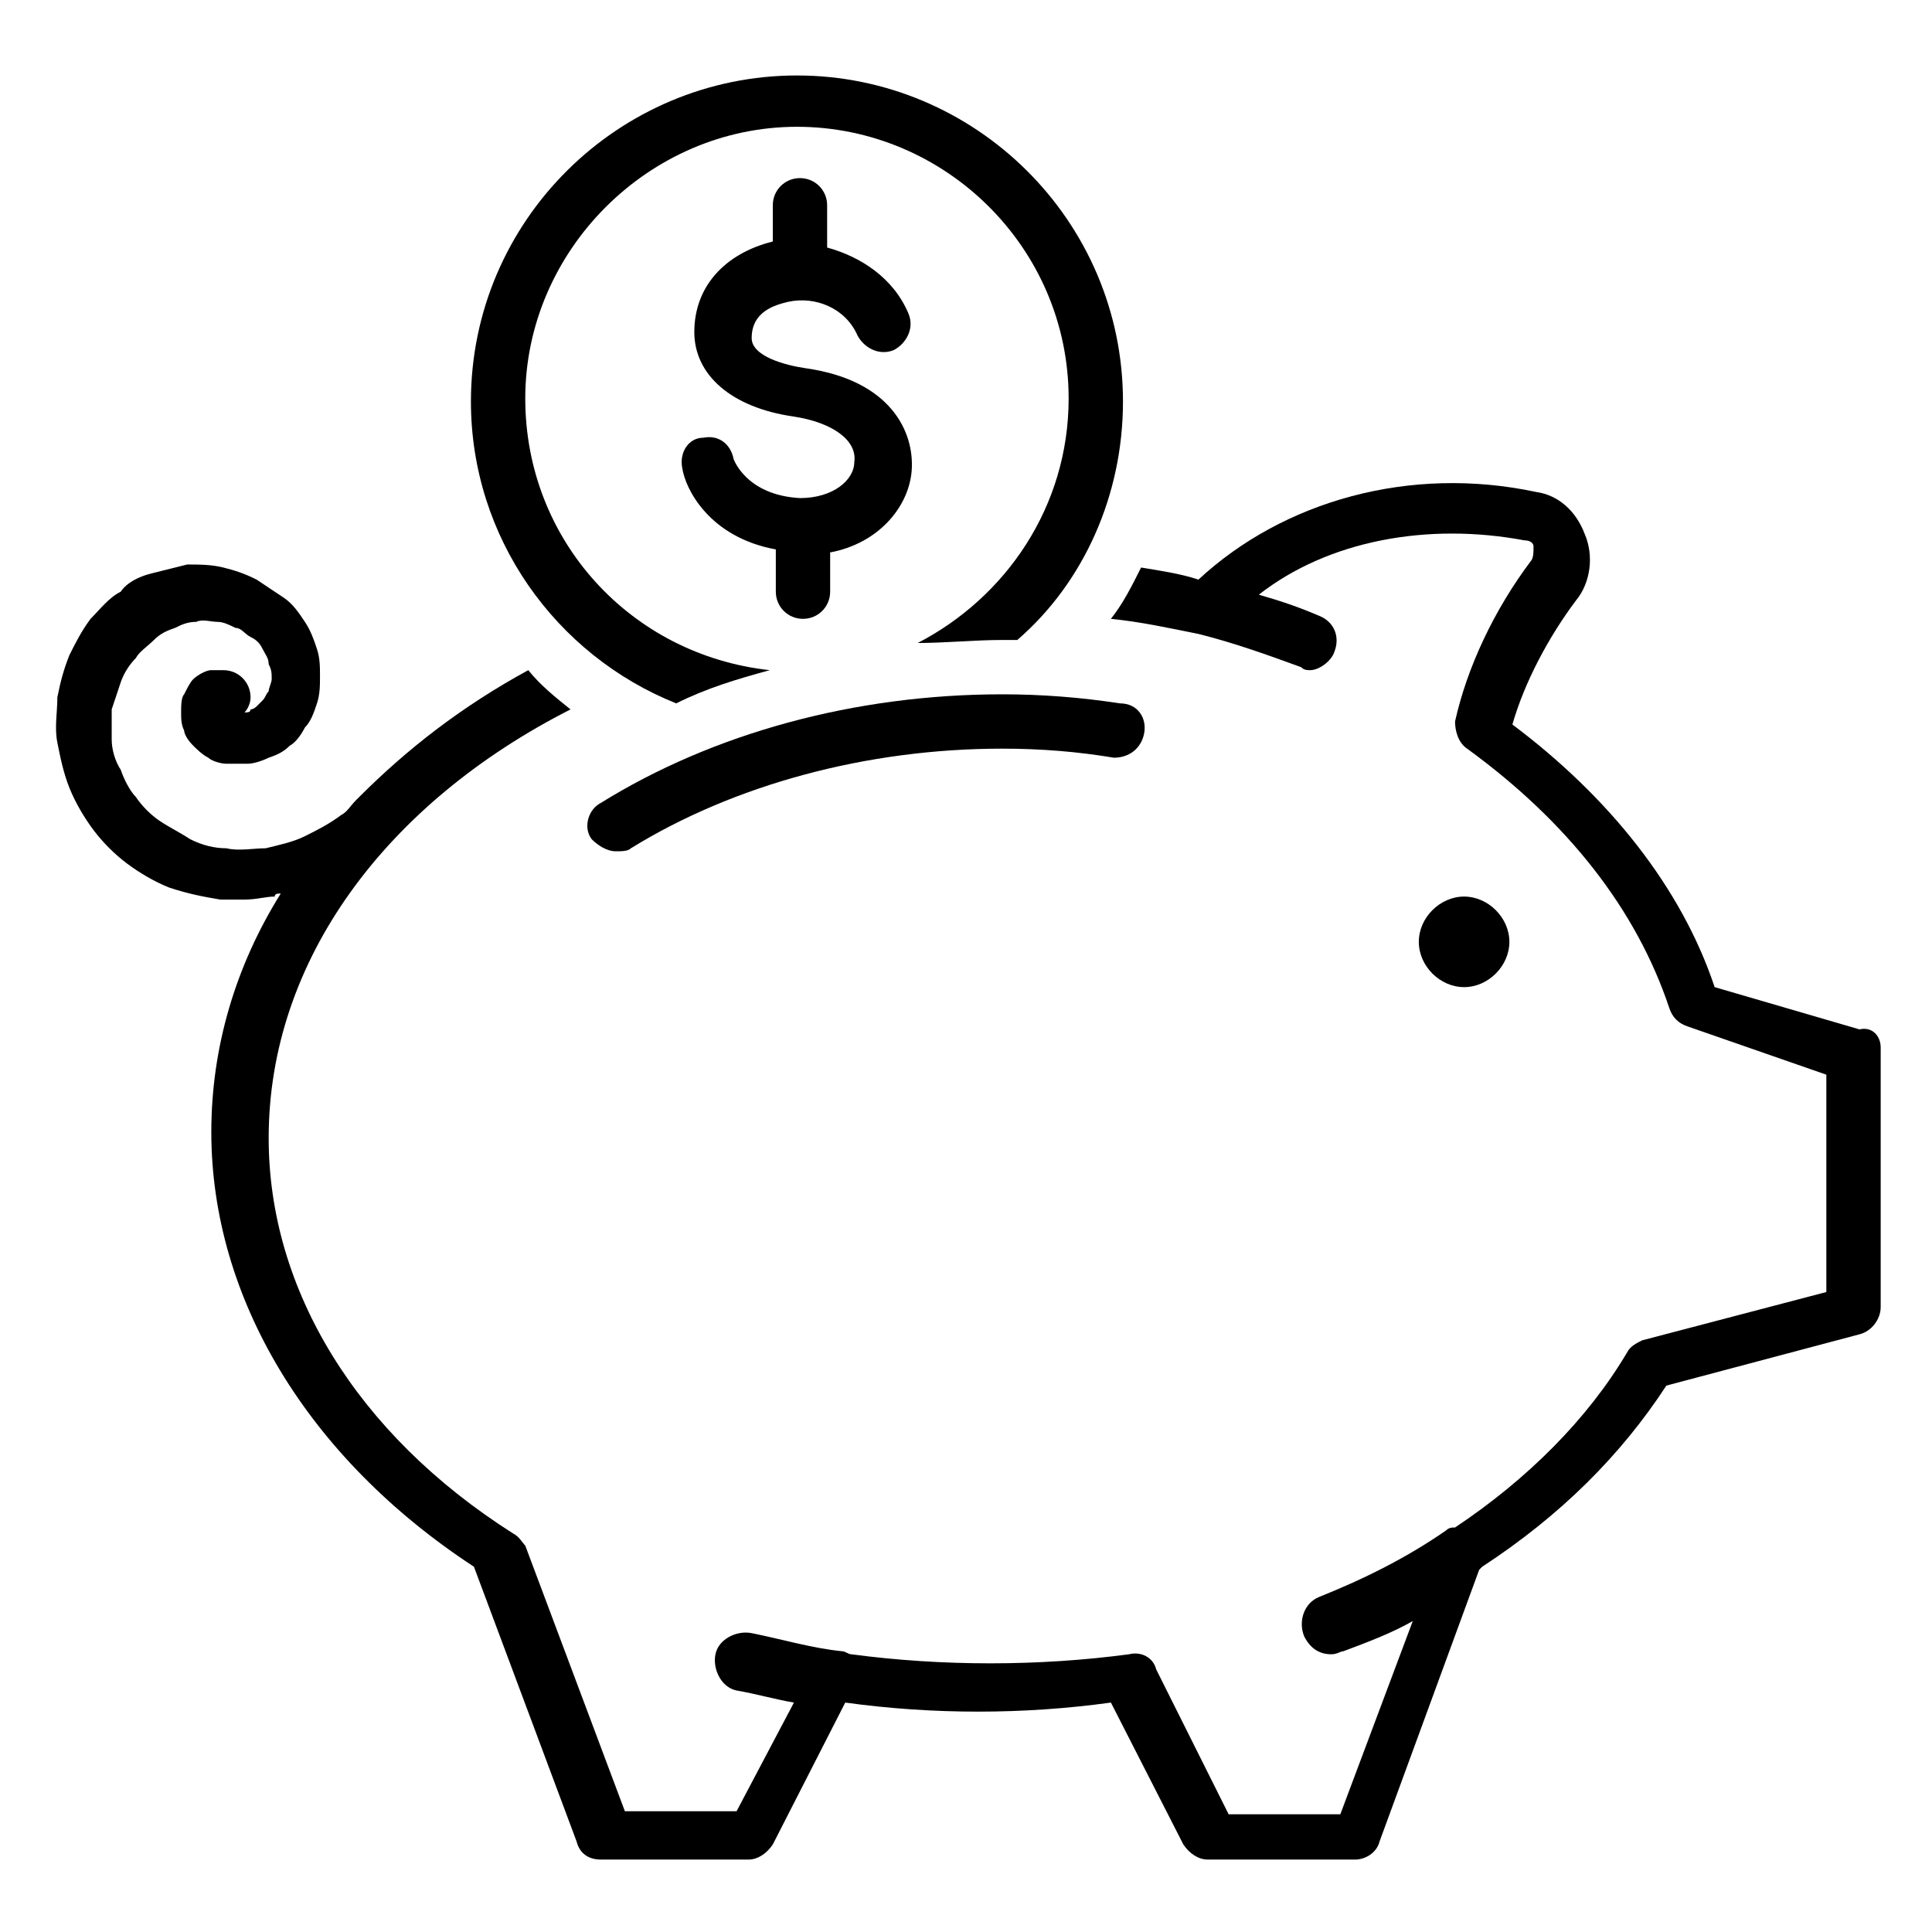
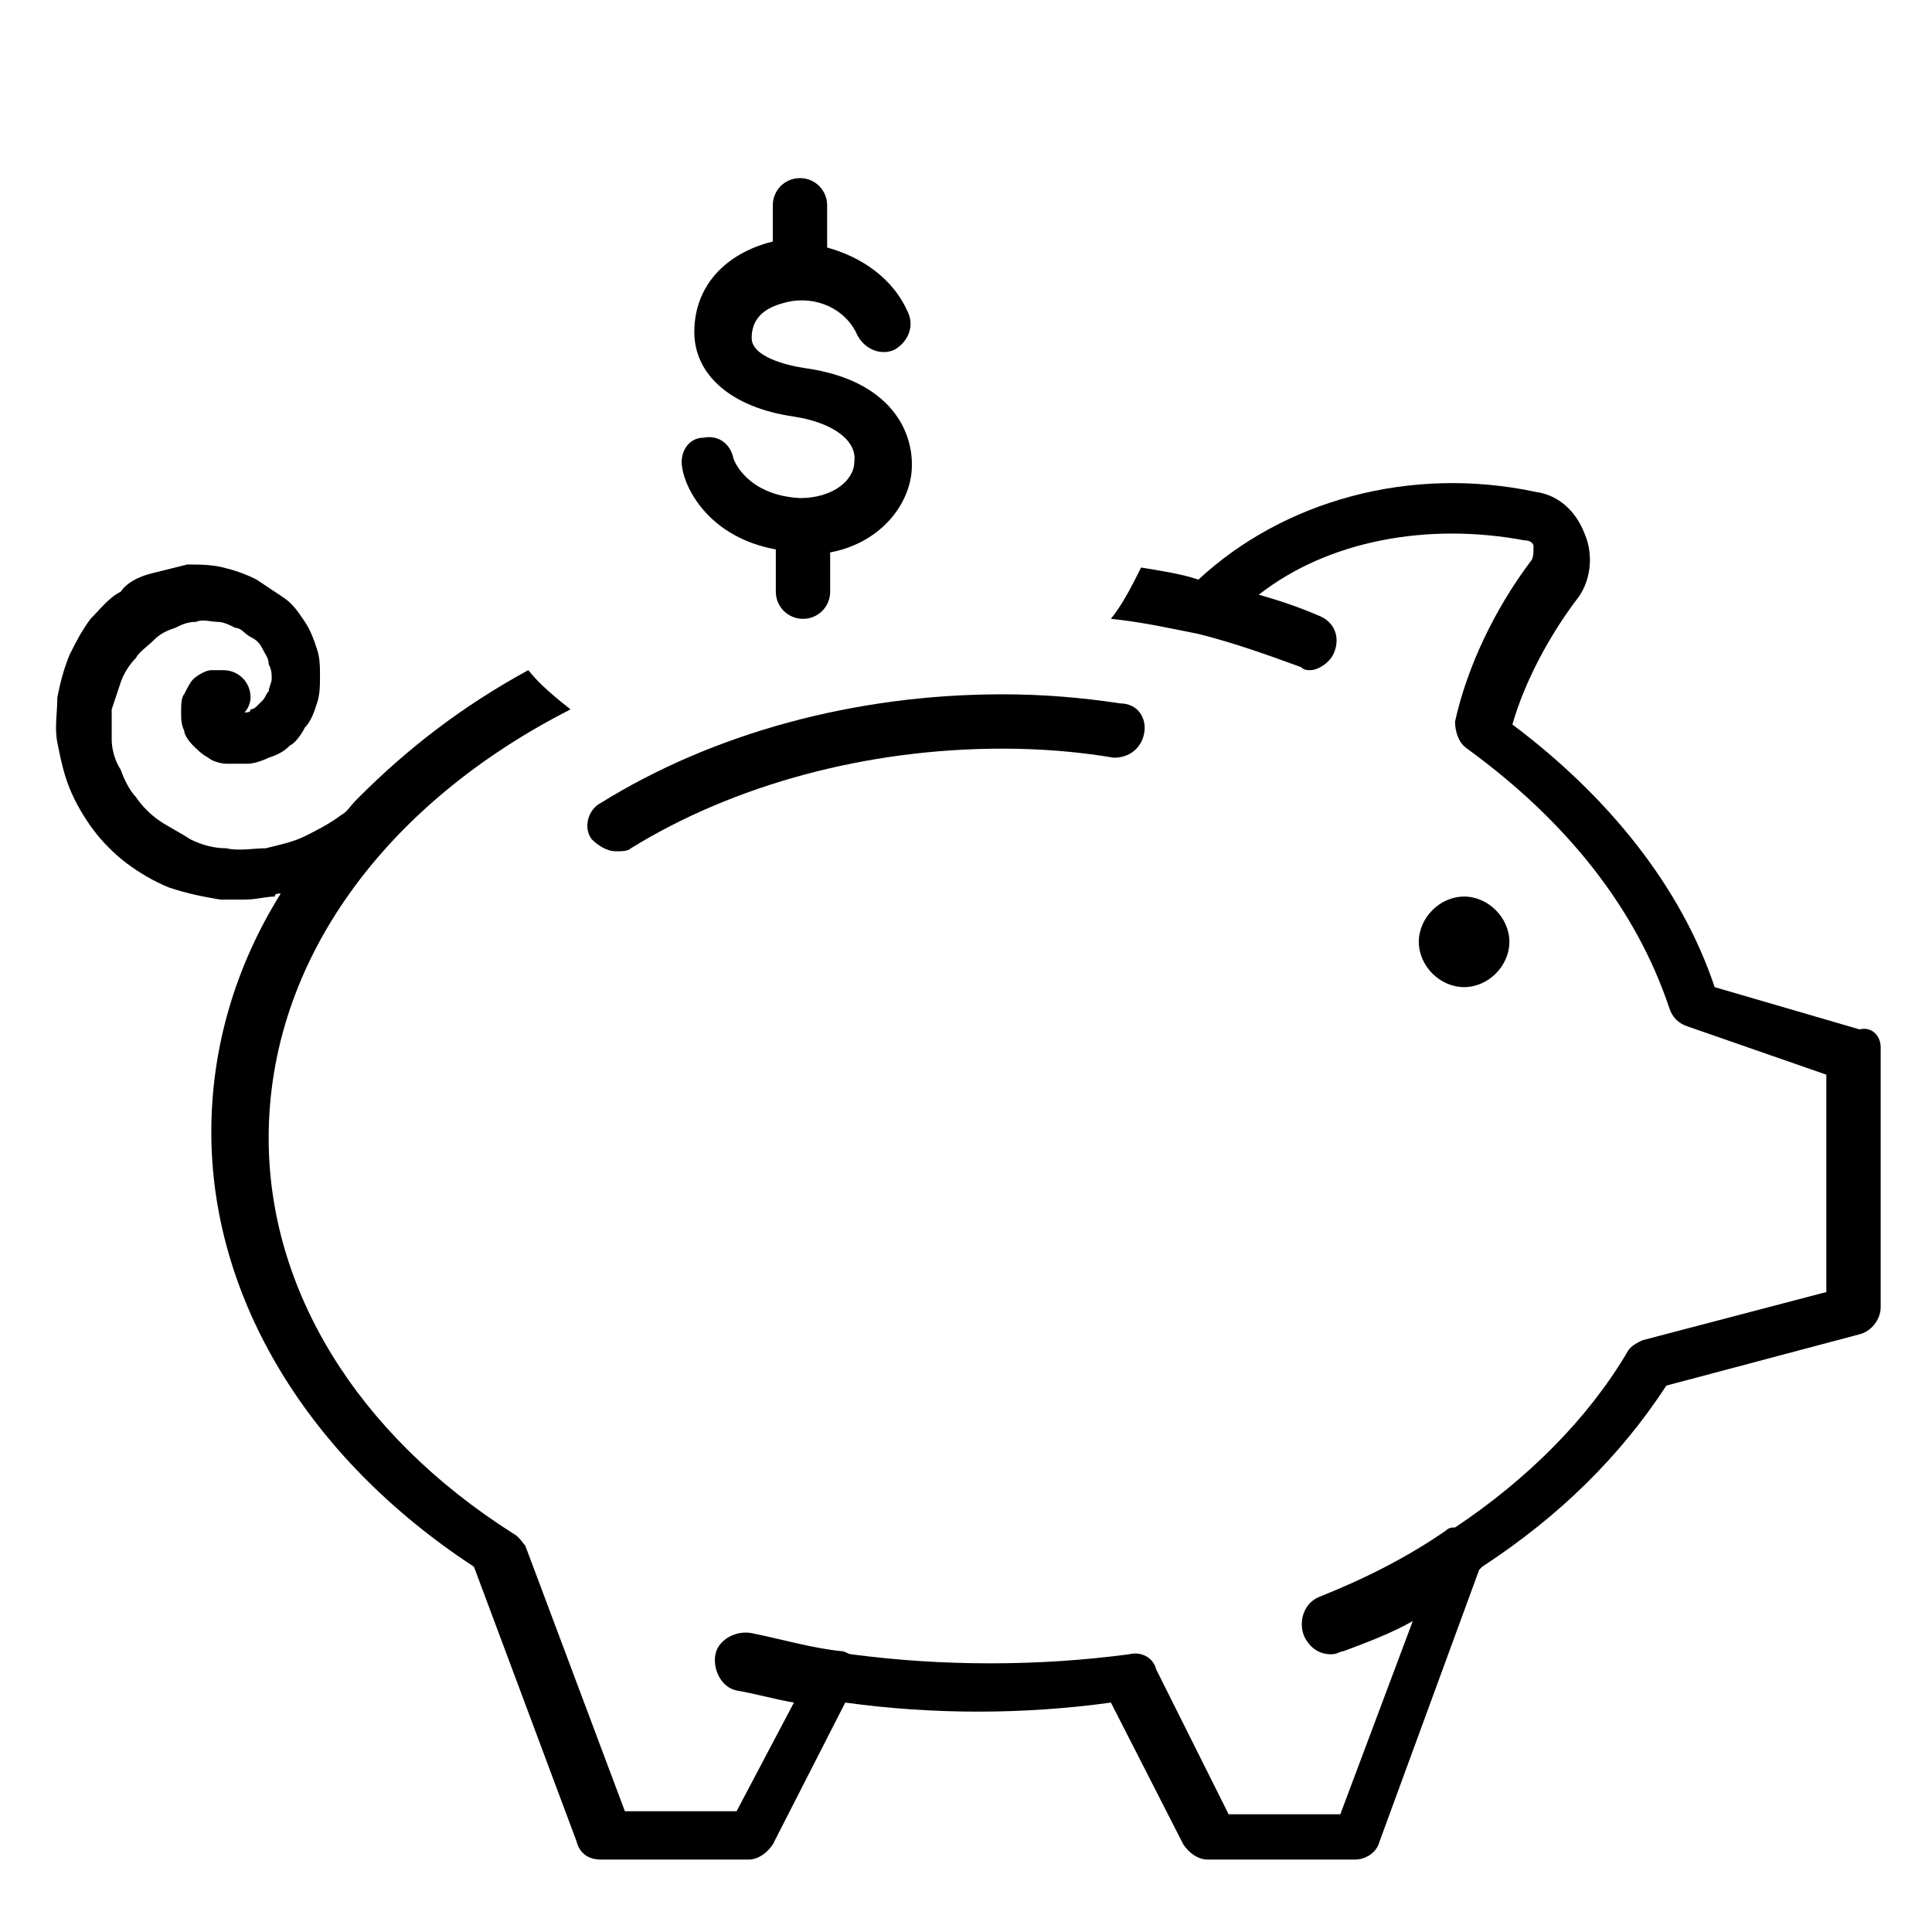
<svg xmlns="http://www.w3.org/2000/svg" version="1.1" id="Layer_1" x="0px" y="0px" width="64px" height="64px" viewBox="0 0 64 64" style="enable-background:new 0 0 64 64;" xml:space="preserve">
  <style type="text/css">
	.st0{display:none;}
	.st1{display:inline;fill:#FF5D30;}
</style>
  <g class="st0">
-     <path class="st1" d="M53.5,15.6c-0.5,0-0.9,0.4-0.9,0.9v3.9c0,14.9-8.1,28.9-21,36.4c-0.4,0.3-0.6,0.8-0.3,1.3   c0.2,0.3,0.5,0.5,0.8,0.5c0.2,0,0.3,0,0.5-0.1c13.5-7.8,21.9-22.4,21.9-38v-3.9C54.4,16,54,15.6,53.5,15.6z" />
-     <path class="st1" d="M49.8,13.9c-7.9,0-15.2-3.1-18.9-8c-0.4-0.5-1.1-0.5-1.5,0c-3.8,5-11,8-18.9,8c-0.5,0-0.9,0.4-0.9,0.9v5.5   c0,14.3,7.7,27.6,20.1,34.8c0.1,0.1,0.3,0.1,0.5,0.1s0.3,0,0.5-0.1C43.1,48,50.8,34.7,50.8,20.4v-5.5   C50.8,14.3,50.4,13.9,49.8,13.9z M48.9,20.4c0,13.5-7.2,26-18.7,33c-11.6-6.9-18.7-19.5-18.7-33v-4.6c7.6-0.2,14.6-3.2,18.7-7.8   c4.1,4.7,11.1,7.6,18.7,7.8V20.4z" />
    <path class="st1" d="M42.1,22l-12,19.8c-0.2,0.3-0.5,0.4-0.8,0.4l0,0c-0.3,0-0.6-0.1-0.8-0.4l-8.2-11.7c-0.3-0.4-0.2-1,0.2-1.3   c0.4-0.3,1-0.2,1.3,0.2l7.4,10.5L40.5,21c0.3-0.4,0.8-0.6,1.3-0.3C42.2,20.9,42.3,21.5,42.1,22z" />
  </g>
  <g class="st0">
    <path class="st1" d="M53.3,11.8h-6.2c-0.5,0-0.9,0.4-0.9,0.9s0.4,0.9,0.9,0.9h4.2L41.1,23.8c-0.7-0.5-1.5-0.8-2.5-0.8   c-1.4,0-2.7,0.7-3.5,1.7l-3.8-1.9c0.1-0.3,0.1-0.7,0.1-1c0-2.5-2-4.5-4.4-4.5s-4.4,2-4.4,4.5c0,0.8,0.2,1.5,0.5,2.2l-4.9,3.9   c-0.8-0.7-1.7-1.1-2.8-1.1c-2.4,0-4.4,2-4.4,4.5s2,4.5,4.4,4.5s4.4-2,4.4-4.5c0-0.7-0.2-1.4-0.5-2l4.9-4c0.7,0.6,1.7,0.9,2.7,0.9   c1.5,0,2.7-0.7,3.5-1.9l3.7,1.9C34,26.6,34,26.9,34,27.3c0,2.5,2,4.5,4.4,4.5s4.4-2,4.4-4.5c0-0.9-0.3-1.7-0.7-2.4L52.4,15v3.9   c0,0.5,0.4,0.9,0.9,0.9s0.9-0.4,0.9-0.9v-6.1l0,0v-0.1C54.2,12.2,53.8,11.8,53.3,11.8z M15.6,34c-1.4,0-2.6-1.2-2.6-2.7   s1.2-2.7,2.6-2.7s2.6,1.2,2.6,2.7S17,34,15.6,34z M27.1,24.5c-1.4,0-2.6-1.2-2.6-2.7s1.2-2.7,2.6-2.7s2.6,1.2,2.6,2.7   S28.6,24.5,27.1,24.5z M38.7,30.2c-1.4,0-2.6-1.2-2.6-2.7s1.2-2.7,2.6-2.7s2.6,1.2,2.6,2.7C41.3,28.9,40.1,30.2,38.7,30.2z" />
    <path class="st1" d="M18.7,39.4h-6.2c-0.5,0-0.9,0.4-0.9,0.9V52c0,0.5,0.4,0.9,0.9,0.9h6.2c0.5,0,0.9-0.4,0.9-0.9V40.3   C19.6,39.8,19.2,39.4,18.7,39.4z M17.8,51.1h-4.4v-9.9h4.4V51.1z" />
    <path class="st1" d="M41.8,35.5h-6.2c-0.5,0-0.9,0.4-0.9,0.9V52c0,0.5,0.4,0.9,0.9,0.9h6.2c0.5,0,0.9-0.4,0.9-0.9V36.4   C42.7,35.9,42.3,35.5,41.8,35.5z M40.9,51.1h-4.4V37.3h4.4V51.1z" />
-     <path class="st1" d="M30.2,29.9H24c-0.5,0-0.9,0.4-0.9,0.9V52c0,0.5,0.4,0.9,0.9,0.9h6.2c0.5,0,0.9-0.4,0.9-0.9V30.8   C31.1,30.3,30.7,29.9,30.2,29.9z M29.3,51.1h-4.4V31.7h4.4V51.1z" />
-     <path class="st1" d="M53.3,24h-6.2c-0.5,0-0.9,0.4-0.9,0.9V52c0,0.5,0.4,0.9,0.9,0.9h6.2c0.5,0,0.9-0.4,0.9-0.9V24.9   C54.2,24.4,53.8,24,53.3,24z M52.4,51.1H48V25.8h4.4V51.1z" />
+     <path class="st1" d="M30.2,29.9H24c-0.5,0-0.9,0.4-0.9,0.9V52c0,0.5,0.4,0.9,0.9,0.9h6.2c0.5,0,0.9-0.4,0.9-0.9V30.8   z M29.3,51.1h-4.4V31.7h4.4V51.1z" />
    <path class="st1" d="M57.4,56.5H7.5V6.6c0-0.5-0.4-0.9-0.9-0.9S5.7,6.1,5.7,6.6v50.7c0,0.5,0.4,0.9,0.9,0.9h50.7   c0.5,0,0.9-0.4,0.9-0.9C58.3,56.9,57.9,56.5,57.4,56.5z" />
  </g>
  <g>
    <path d="M50,31.2c0,0.8-0.7,1.5-1.5,1.5S47,32,47,31.2s0.7-1.5,1.5-1.5S50,30.4,50,31.2z" />
    <path d="M62.3,34.7v8.6c0,0.4-0.3,0.8-0.7,0.9l-6.4,1.7c-1.5,2.3-3.5,4.3-6.1,6c0,0,0,0-0.1,0.1l-3.3,9c-0.1,0.4-0.5,0.6-0.8,0.6   H40c-0.3,0-0.6-0.2-0.8-0.5l-2.4-4.7c-2.9,0.4-5.9,0.4-8.8,0l-2.4,4.7c-0.2,0.3-0.5,0.5-0.8,0.5h-4.9c-0.4,0-0.7-0.2-0.8-0.6   l-3.4-9.1C10.2,48.3,7,43,7,37.5c0-2.8,0.8-5.5,2.3-7.9c-0.1,0-0.2,0-0.2,0.1c-0.3,0-0.6,0.1-1,0.1c-0.3,0-0.5,0-0.8,0   c-0.6-0.1-1.1-0.2-1.7-0.4c-0.5-0.2-1-0.5-1.4-0.8s-0.8-0.7-1.1-1.1s-0.6-0.9-0.8-1.4s-0.3-1-0.4-1.5s0-1,0-1.5   c0.1-0.5,0.2-0.9,0.4-1.4c0.2-0.4,0.4-0.8,0.7-1.2c0.3-0.3,0.6-0.7,1-0.9c0.2-0.3,0.6-0.5,1-0.6s0.8-0.2,1.2-0.3   c0.4,0,0.8,0,1.2,0.1c0.4,0.1,0.7,0.2,1.1,0.4c0.3,0.2,0.6,0.4,0.9,0.6c0.3,0.2,0.5,0.5,0.7,0.8s0.3,0.6,0.4,0.9   c0.1,0.3,0.1,0.6,0.1,0.9s0,0.6-0.1,0.9s-0.2,0.6-0.4,0.8c-0.1,0.2-0.3,0.5-0.5,0.6c-0.2,0.2-0.4,0.3-0.7,0.4   c-0.2,0.1-0.5,0.2-0.7,0.2s-0.5,0-0.7,0S7,25.2,6.9,25.1c-0.2-0.1-0.4-0.3-0.5-0.4c-0.2-0.2-0.3-0.4-0.3-0.5C6,24,6,23.8,6,23.6   s0-0.5,0.1-0.6c0.1-0.2,0.2-0.4,0.3-0.5c0.1-0.1,0.4-0.3,0.6-0.3c0.1,0,0.2,0,0.4,0c0.5,0,0.9,0.4,0.9,0.9c0,0.2-0.1,0.4-0.2,0.5   c0.1,0,0.2,0,0.2-0.1c0.1,0,0.2-0.1,0.2-0.1c0.1-0.1,0.2-0.2,0.2-0.2c0.1-0.1,0.1-0.2,0.2-0.3c0-0.1,0.1-0.3,0.1-0.4   c0-0.2,0-0.3-0.1-0.5c0-0.2-0.1-0.3-0.2-0.5c-0.1-0.2-0.2-0.3-0.4-0.4S8,20.8,7.8,20.8c-0.2-0.1-0.4-0.2-0.6-0.2s-0.5-0.1-0.7,0   c-0.3,0-0.5,0.1-0.7,0.2c-0.3,0.1-0.5,0.2-0.7,0.4c-0.2,0.2-0.5,0.4-0.6,0.6C4.3,22,4.1,22.3,4,22.6s-0.2,0.6-0.3,0.9   c0,0.3,0,0.7,0,1s0.1,0.7,0.3,1c0.1,0.3,0.3,0.7,0.5,0.9C4.7,26.7,5,27,5.3,27.2c0.3,0.2,0.7,0.4,1,0.6c0.4,0.2,0.8,0.3,1.2,0.3   c0.4,0.1,0.9,0,1.3,0c0.4-0.1,0.9-0.2,1.3-0.4c0.4-0.2,0.8-0.4,1.2-0.7c0.2-0.1,0.3-0.3,0.5-0.5l0.1-0.1c1.6-1.6,3.4-3,5.6-4.2   c0.4,0.5,0.9,0.9,1.4,1.3c-6.1,3.1-10,8.3-10,14.2c0,5,2.9,9.8,8.1,13.1c0.2,0.1,0.3,0.3,0.4,0.4l3.3,8.8h3.7l1.9-3.6   c-0.6-0.1-1.3-0.3-1.9-0.4c-0.5-0.1-0.8-0.7-0.7-1.2c0.1-0.5,0.7-0.8,1.2-0.7c1,0.2,2,0.5,3,0.6c0.1,0,0.2,0.1,0.3,0.1   c3,0.4,6.2,0.4,9.2,0c0.4-0.1,0.8,0.1,0.9,0.5l2.4,4.8h3.7l2.4-6.4c-0.7,0.4-1.5,0.7-2.3,1c-0.1,0-0.2,0.1-0.4,0.1   c-0.4,0-0.7-0.2-0.9-0.6c-0.2-0.5,0-1.1,0.5-1.3c1.5-0.6,2.9-1.3,4.2-2.2c0.1-0.1,0.2-0.1,0.3-0.1c2.4-1.6,4.4-3.6,5.7-5.8   c0.1-0.2,0.3-0.3,0.5-0.4l6.1-1.6v-7.2L55.9,34c-0.3-0.1-0.5-0.3-0.6-0.6c-1.1-3.3-3.4-6.2-6.7-8.6c-0.3-0.2-0.4-0.6-0.4-0.9   c0.4-1.8,1.3-3.7,2.5-5.3c0.1-0.1,0.1-0.3,0.1-0.5c0-0.1-0.1-0.2-0.3-0.2c-3.2-0.6-6.5,0-8.8,1.8c0.7,0.2,1.3,0.4,2,0.7   c0.5,0.2,0.7,0.7,0.5,1.2c-0.1,0.3-0.5,0.6-0.8,0.6c-0.1,0-0.2,0-0.3-0.1c-1.1-0.4-2.2-0.8-3.4-1.1l0,0c-1-0.2-1.9-0.4-2.9-0.5   c0.4-0.5,0.7-1.1,1-1.7c0.6,0.1,1.3,0.2,1.9,0.4c2.8-2.6,7-3.8,11.2-2.9c0.7,0.1,1.3,0.6,1.6,1.4c0.3,0.7,0.2,1.6-0.3,2.2   c-0.9,1.2-1.7,2.7-2.1,4.1c3.2,2.4,5.6,5.4,6.7,8.7l4.8,1.4C62,34,62.3,34.3,62.3,34.7z" />
-     <path d="M37.2,13.3c0,3.1-1.3,6-3.5,7.9c-0.2,0-0.3,0-0.5,0c-0.9,0-1.9,0.1-2.8,0.1c2.9-1.5,5-4.5,5-8.1c0-5-4.1-9-9-9s-9,4.1-9,9   c0,4.7,3.5,8.5,8.1,9c-1.1,0.3-2.1,0.6-3.1,1.1c-4-1.6-6.8-5.5-6.8-10c0-6,4.9-10.8,10.8-10.8S37.2,7.3,37.2,13.3z" />
    <path d="M30.2,15.6c-0.1,1.2-1.1,2.4-2.7,2.7v1.3c0,0.5-0.4,0.9-0.9,0.9s-0.9-0.4-0.9-0.9v-1.4c-2.2-0.4-3-2-3.1-2.7   c-0.1-0.5,0.2-1,0.7-1c0.5-0.1,0.9,0.2,1,0.7c0,0,0.4,1.2,2.2,1.3c1.1,0,1.8-0.6,1.8-1.2c0.1-0.7-0.7-1.3-2-1.5   C24.2,13.5,23,12.4,23,11c0-1.5,1-2.6,2.6-3V6.8c0-0.5,0.4-0.9,0.9-0.9s0.9,0.4,0.9,0.9v1.4c1.1,0.3,2.2,1,2.7,2.2   c0.2,0.5-0.1,1-0.5,1.2c-0.5,0.2-1-0.1-1.2-0.5C28,10.2,27,9.8,26.1,10c-0.4,0.1-1.2,0.3-1.2,1.2c0,0.6,1.1,0.9,1.8,1   C29.5,12.6,30.3,14.3,30.2,15.6z" />
    <path d="M37.9,24.3c-0.1,0.5-0.5,0.8-1,0.8c-1.2-0.2-2.4-0.3-3.7-0.3c-4.5,0-8.9,1.2-12.3,3.3c-0.1,0.1-0.3,0.1-0.5,0.1   c-0.3,0-0.6-0.2-0.8-0.4c-0.3-0.4-0.1-1,0.3-1.2c3.7-2.3,8.4-3.6,13.3-3.6c1.3,0,2.6,0.1,3.9,0.3C37.7,23.3,38,23.8,37.9,24.3z" />
  </g>
</svg>